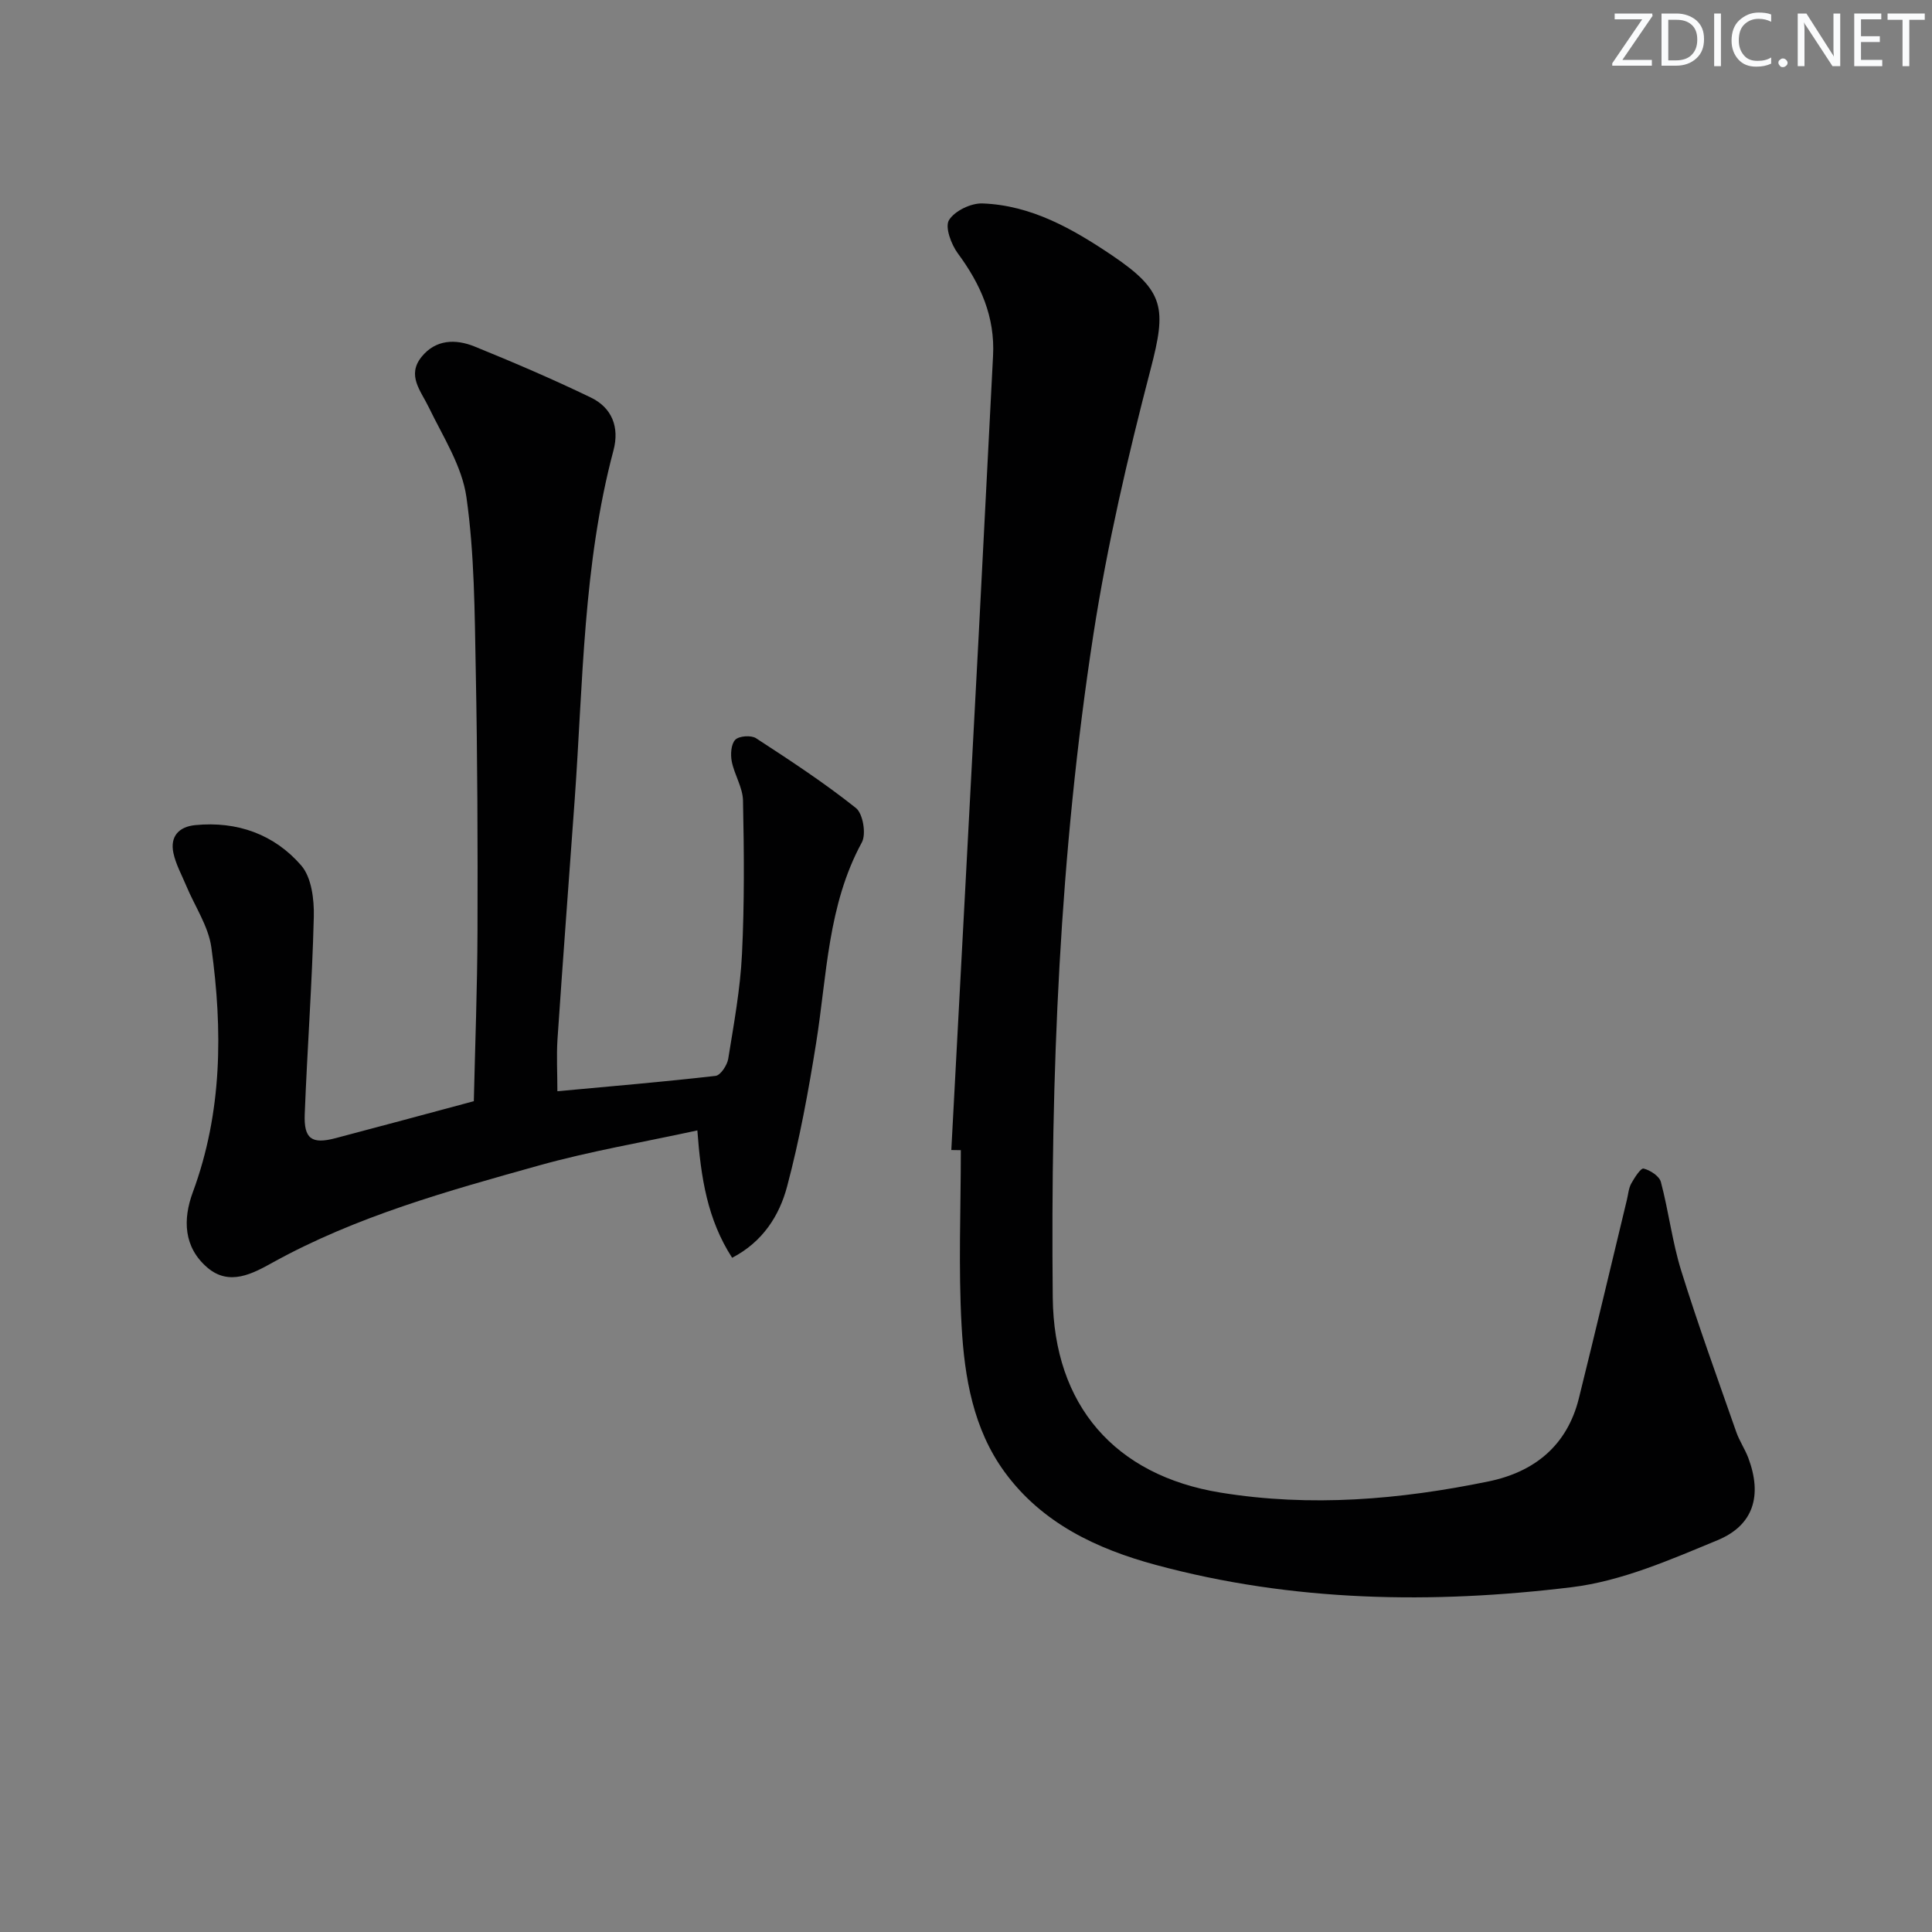
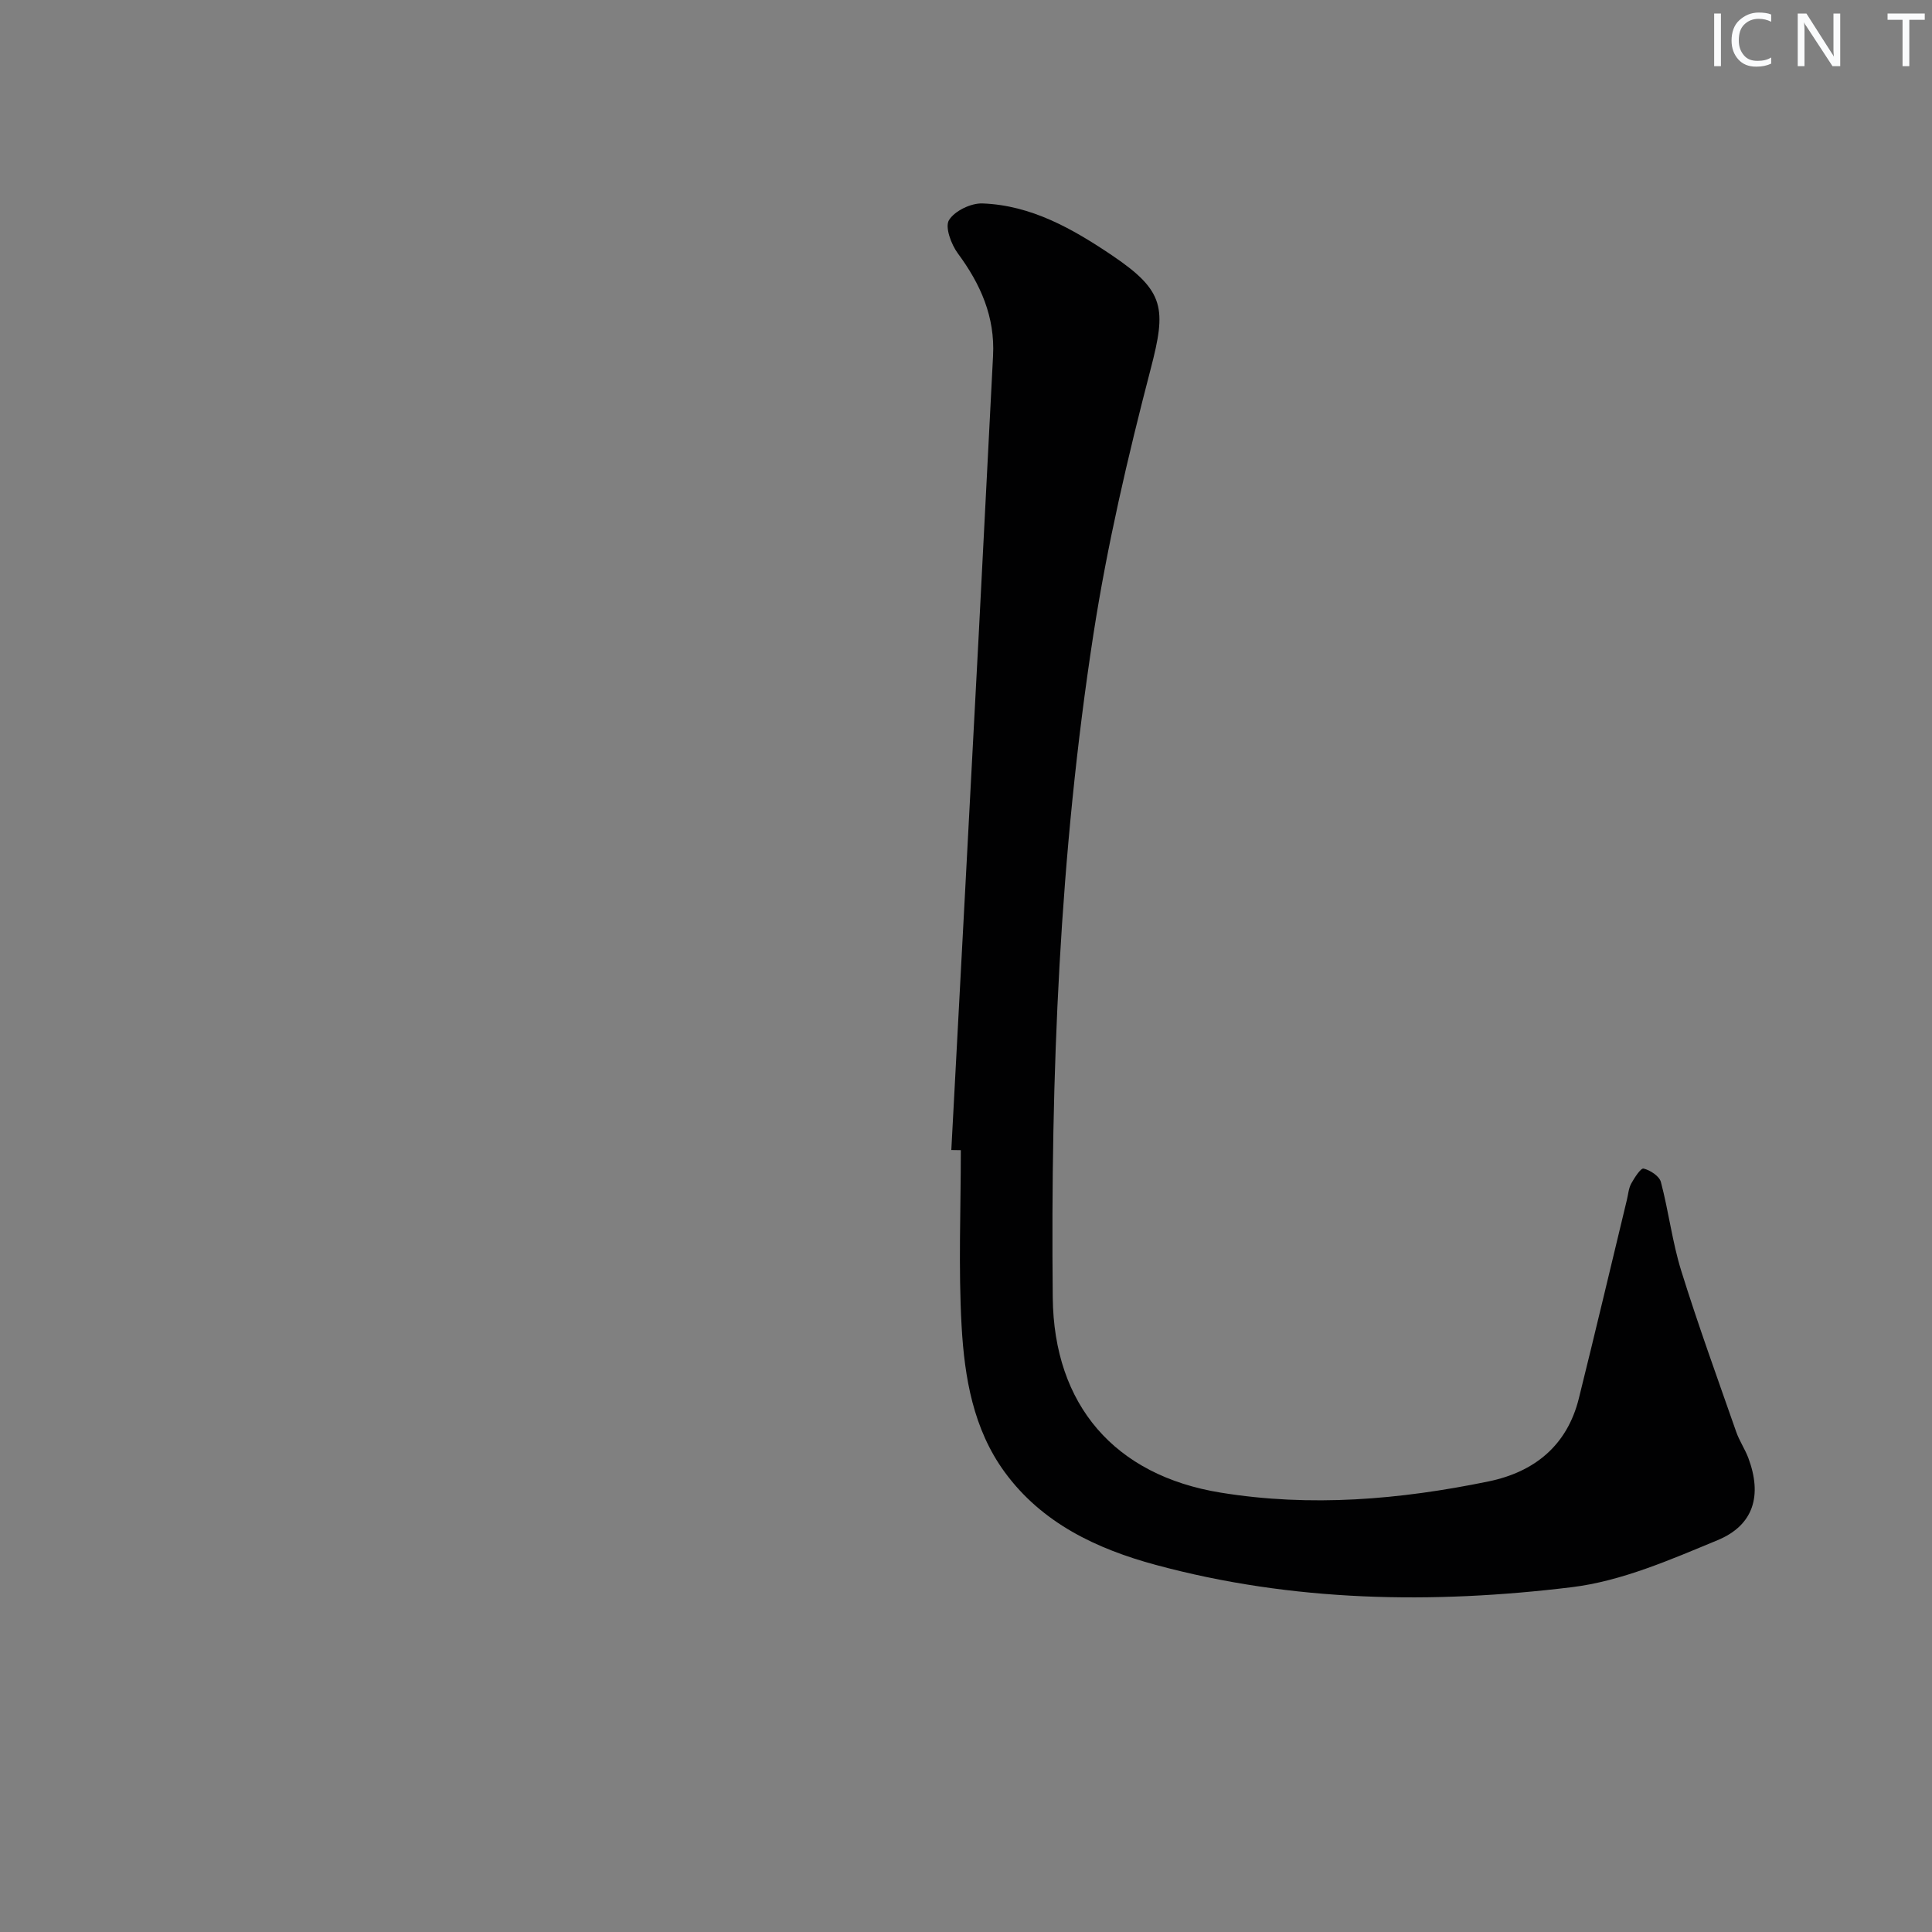
<svg xmlns="http://www.w3.org/2000/svg" enable-background="new 0 0 400 400" viewBox="0 0 400 400">
  <rect x="0" y="0" width="400" height="400" fill="#808080" stroke="none" />
  <g fill="#fafbfc">
-     <path d="m342.2 3.2-6.3 9.2h6.1v1.2h-8.2v-.5l6.2-9.1h-5.7v-1.2h7.8v.4z" />
-     <path d="m344 13.7v-10.9h3.1c1.6 0 3 .5 4.1 1.4 1.1 1 1.6 2.2 1.6 3.9s-.5 3-1.6 4-2.5 1.5-4.2 1.5h-3zm1.4-9.6v8.4h1.6c1.4 0 2.5-.4 3.2-1.1.8-.8 1.2-1.8 1.2-3.2s-.4-2.4-1.2-3.1-1.8-1-3.1-1z" />
    <path d="m356.3 2.8v10.9h-1.4v-10.9z" />
    <path d="m366.6 13.2c-.8.4-1.8.6-3 .6-1.6 0-2.8-.5-3.7-1.5s-1.4-2.3-1.4-3.9c0-1.7.5-3.2 1.6-4.2s2.4-1.6 4-1.6c1 0 1.9.1 2.6.4v1.5c-.8-.4-1.6-.6-2.6-.6-1.2 0-2.2.4-3 1.2s-1.1 1.9-1.1 3.3c0 1.3.4 2.3 1.1 3.1s1.6 1.1 2.8 1.1c1.1 0 2-.2 2.8-.7v1.3z" />
-     <path d="m368.2 13c0-.3.1-.5.3-.6.2-.2.4-.3.6-.3.3 0 .5.1.7.3s.3.4.3.6-.1.5-.3.6c-.2.2-.4.3-.7.3s-.5-.1-.6-.3c-.2-.2-.3-.4-.3-.6z" />
    <path d="m381.1 13.7h-1.7l-5.5-8.4c-.2-.2-.3-.5-.4-.7 0 .2.1.8.1 1.5v7.6h-1.4v-10.9h1.8l5.3 8.3c.3.4.4.6.4.8 0-.3-.1-.8-.1-1.6v-7.5h1.4v10.9z" />
-     <path d="m389.7 13.7h-5.8v-10.9h5.6v1.2h-4.2v3.5h3.9v1.2h-3.9v3.7h4.4z" />
    <path d="m398.4 4.1h-3.1v9.6h-1.4v-9.6h-3.1v-1.3h7.7v1.3z" />
  </g>
  <path d="m196.96 238.1c1.89-35.54 3.8-71.08 5.67-106.62 1.02-19.27 1.95-38.53 2.97-57.8.43-8.08-2.58-14.85-7.29-21.22-1.38-1.87-2.71-5.46-1.83-6.89 1.17-1.91 4.56-3.54 6.93-3.45 10.15.37 18.73 5.29 26.9 10.8 10.89 7.36 11.19 10.96 7.92 23.49-4.72 18.11-8.99 36.44-11.85 54.92-7.02 45.47-8.88 91.33-8.42 137.3.22 22.3 12.84 36.84 34.75 40.4 18.71 3.04 37.12 1.45 55.44-2.31 9.51-1.95 16.31-7.41 18.74-17.22 3.4-13.69 6.64-27.42 9.95-41.13.27-1.12.35-2.35.89-3.33.67-1.21 1.98-3.25 2.56-3.1 1.38.34 3.26 1.56 3.58 2.78 1.61 6.07 2.35 12.4 4.21 18.38 3.49 11.21 7.51 22.26 11.38 33.34.65 1.87 1.81 3.56 2.51 5.41 2.89 7.71 1.17 13.91-6.37 17.03-9.76 4.04-19.85 8.47-30.17 9.73-28.86 3.52-57.81 3.05-86.16-4.62-12.2-3.3-23.54-8.63-31.27-19.22-6.51-8.92-8.31-19.6-8.91-30.22-.68-12.11-.16-24.28-.16-36.42-.63 0-1.3-.02-1.97-.03z" fill="#010102" />
-   <path d="m115.4 225.93c11.02-1.02 21.91-1.94 32.75-3.18 1.03-.12 2.4-2.2 2.62-3.53 1.16-7.2 2.5-14.43 2.85-21.69.52-10.58.43-21.21.21-31.81-.06-2.7-1.79-5.33-2.33-8.08-.28-1.45-.15-3.58.73-4.48.78-.8 3.29-.98 4.3-.32 7.05 4.59 14.11 9.22 20.68 14.45 1.46 1.16 2.17 5.4 1.22 7.13-7.08 13.02-7.21 27.47-9.46 41.53-1.59 9.97-3.42 19.96-6.01 29.7-1.6 6.03-5.04 11.47-11.38 14.76-5.11-7.91-6.47-16.52-7.2-26.37-11.29 2.46-22.24 4.3-32.87 7.28-18.85 5.27-37.75 10.5-55.08 20.09-4.09 2.26-8.94 4.94-13.5 1.03-4.93-4.23-5.09-9.97-3.01-15.6 6.12-16.56 6.2-33.58 3.84-50.68-.61-4.4-3.42-8.5-5.19-12.75-.94-2.26-2.17-4.46-2.67-6.81-.72-3.42 1.12-5.44 4.53-5.77 8.68-.85 16.35 1.91 21.93 8.35 2.15 2.48 2.7 7.06 2.61 10.66-.34 13.62-1.35 27.22-1.88 40.84-.2 5.12 1.46 6.26 6.36 4.97 9.29-2.44 18.57-4.96 28.65-7.66.26-11.37.72-23.31.76-35.25.06-17.99-.01-35.99-.36-53.98-.23-11.96-.26-24.03-1.93-35.82-.91-6.45-4.86-12.54-7.8-18.62-1.66-3.44-4.59-6.6-1.48-10.45 2.93-3.62 7.05-3.71 10.94-2.14 8.12 3.3 16.2 6.76 24.09 10.57 4.39 2.12 5.97 6.14 4.69 10.96-6.3 23.67-6.29 48.03-8.02 72.2-1.19 16.58-2.45 33.15-3.57 49.74-.22 3.42-.02 6.88-.02 10.73z" fill="#010102" />
</svg>